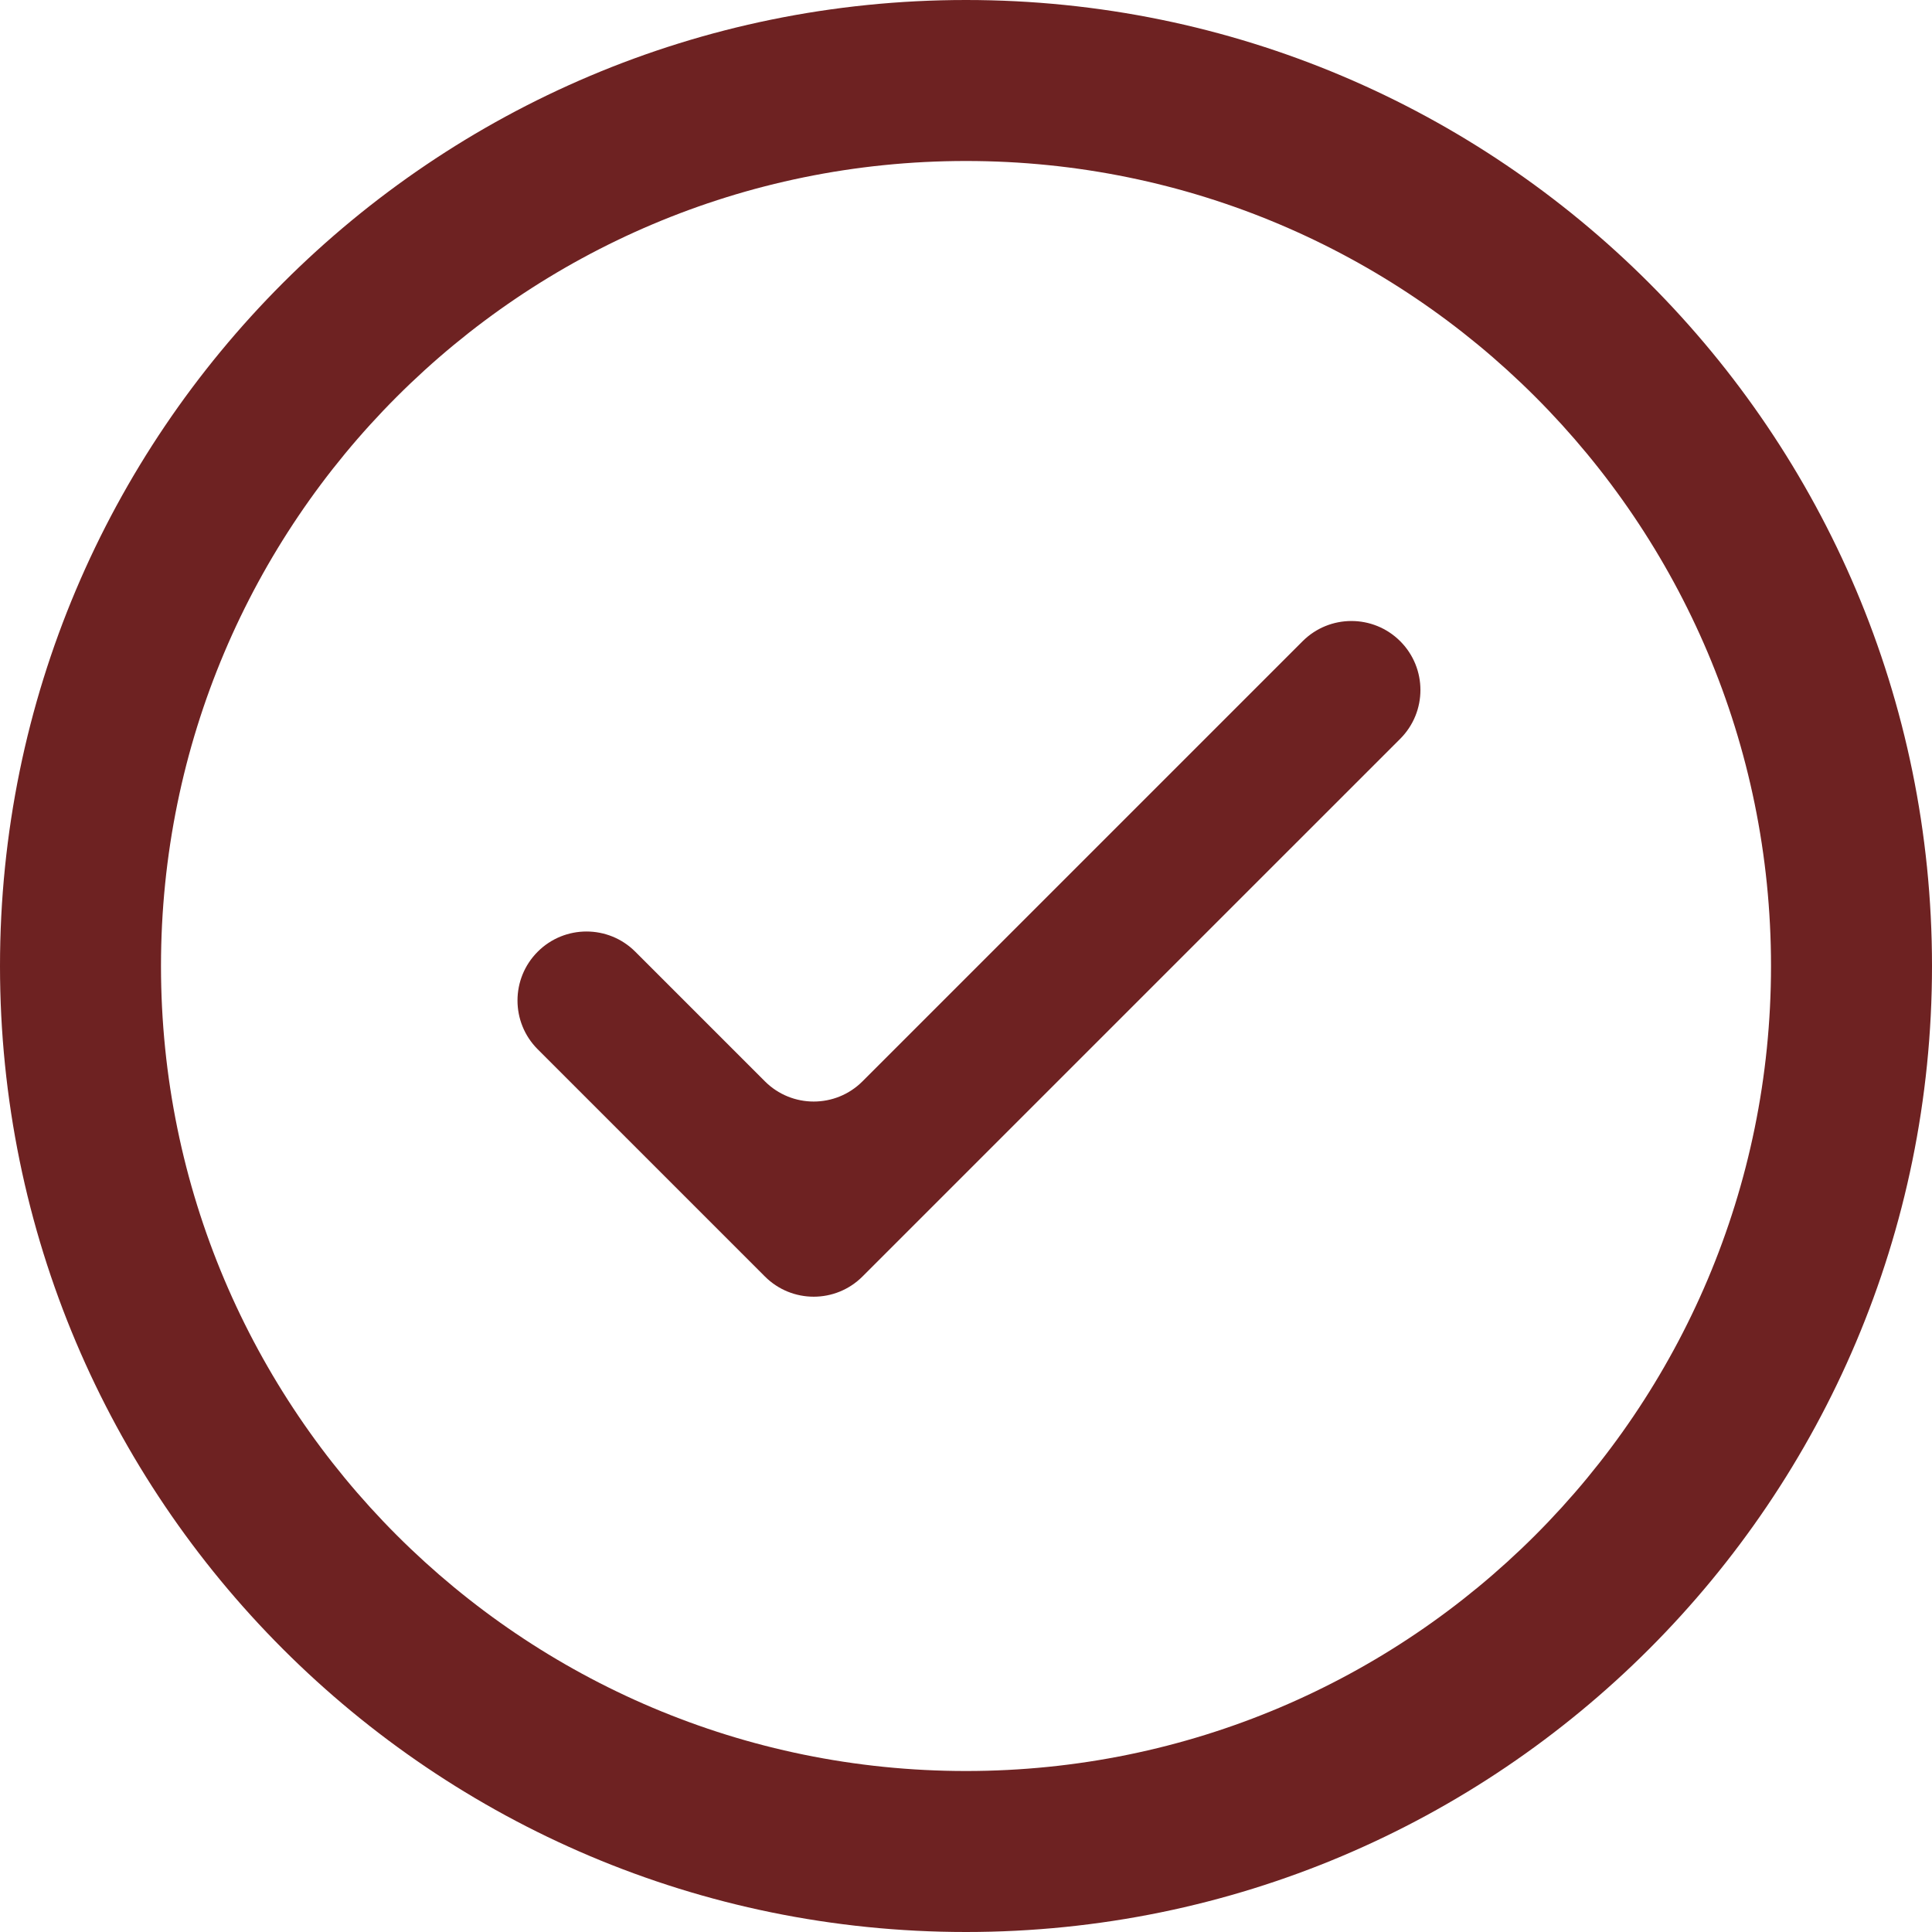
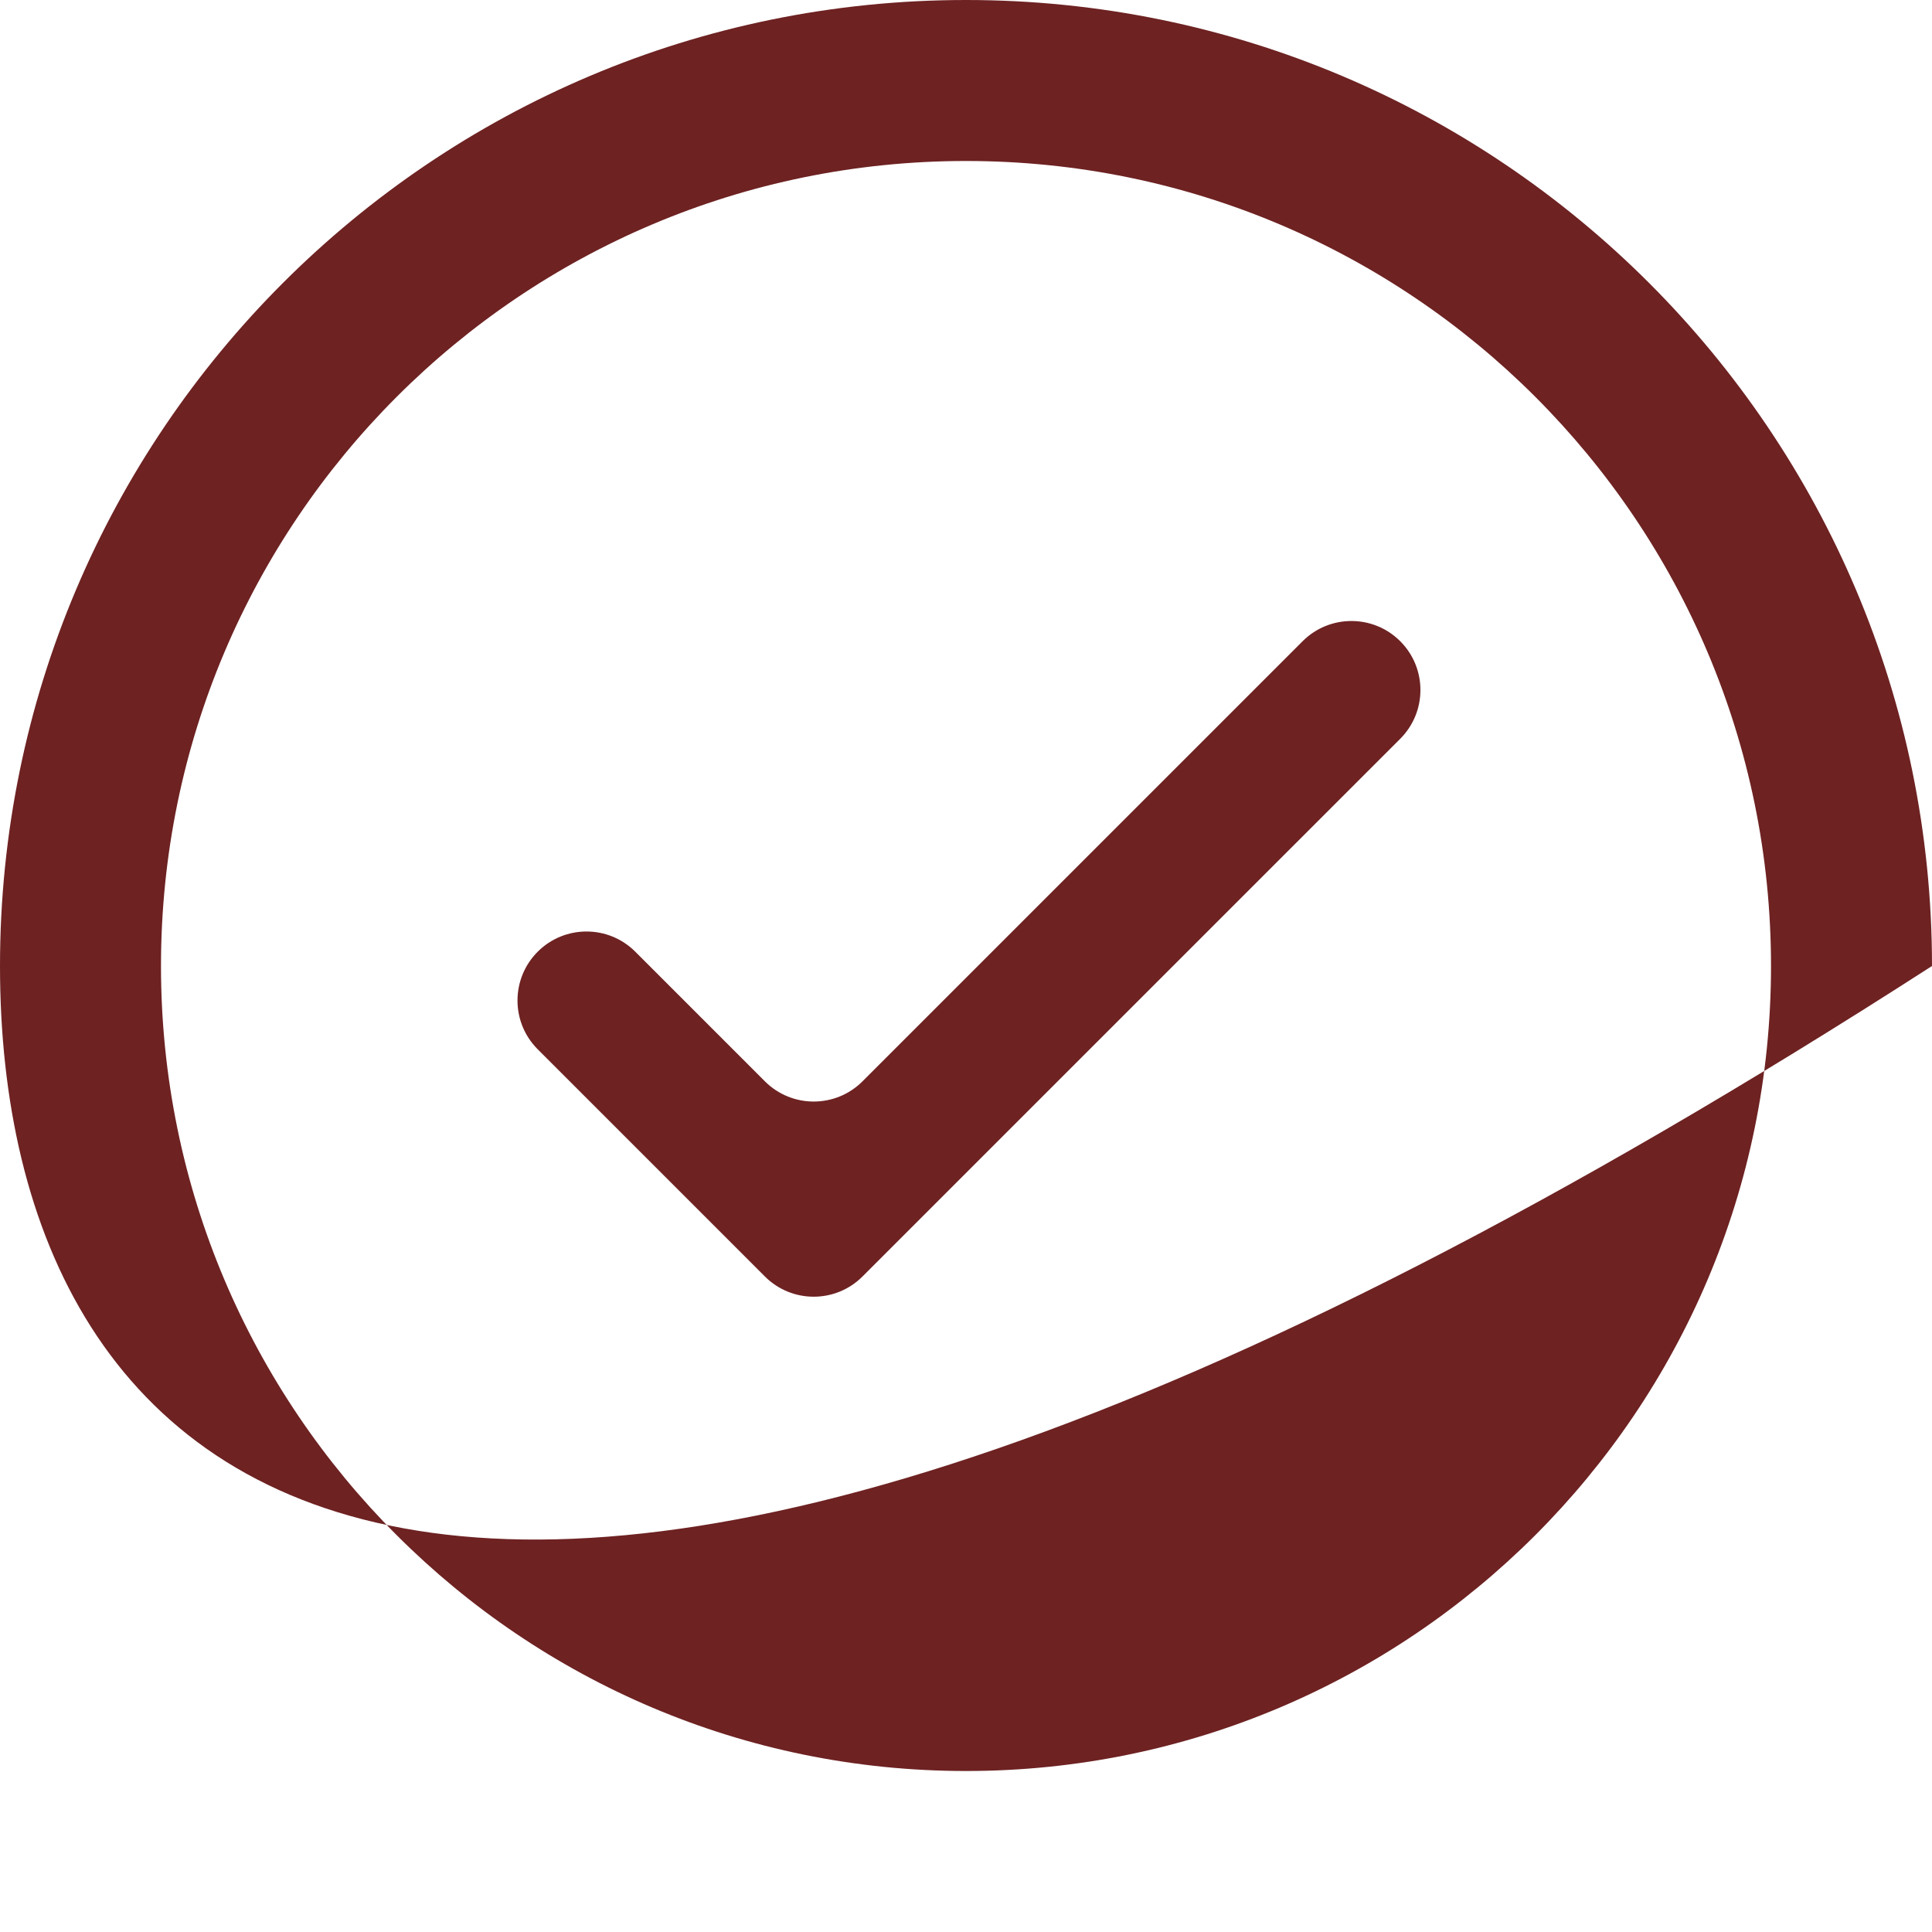
<svg xmlns="http://www.w3.org/2000/svg" width="73" height="73" viewBox="0 0 73 73" fill="none" style="color: rgb(110, 193, 228);">
-   <path d="M36.5 0C56.658 0 73 16.342 73 36.5C73 56.658 56.658 73 36.5 73C16.342 73 0 56.658 0 36.5C0 16.342 16.342 0 36.5 0ZM36.5 6.083C19.701 6.083 6.083 19.701 6.083 36.5C6.083 53.299 19.701 66.917 36.5 66.917C53.299 66.917 66.917 53.299 66.917 36.5C66.917 19.701 53.299 6.083 36.5 6.083ZM52.907 24.228C53.925 25.246 53.925 26.897 52.907 27.915L32.589 48.232C31.571 49.25 29.92 49.25 28.902 48.232L20.317 39.647C19.299 38.629 19.299 36.978 20.317 35.96C21.335 34.942 22.986 34.942 24.004 35.96L28.902 40.858C29.92 41.876 31.571 41.876 32.589 40.858L49.219 24.228C50.238 23.21 51.888 23.21 52.907 24.228Z" fill="rgb(110, 34, 34)" />
+   <path d="M36.5 0C56.658 0 73 16.342 73 36.5C16.342 73 0 56.658 0 36.5C0 16.342 16.342 0 36.5 0ZM36.5 6.083C19.701 6.083 6.083 19.701 6.083 36.5C6.083 53.299 19.701 66.917 36.5 66.917C53.299 66.917 66.917 53.299 66.917 36.5C66.917 19.701 53.299 6.083 36.5 6.083ZM52.907 24.228C53.925 25.246 53.925 26.897 52.907 27.915L32.589 48.232C31.571 49.25 29.92 49.25 28.902 48.232L20.317 39.647C19.299 38.629 19.299 36.978 20.317 35.96C21.335 34.942 22.986 34.942 24.004 35.96L28.902 40.858C29.92 41.876 31.571 41.876 32.589 40.858L49.219 24.228C50.238 23.21 51.888 23.21 52.907 24.228Z" fill="rgb(110, 34, 34)" />
</svg>